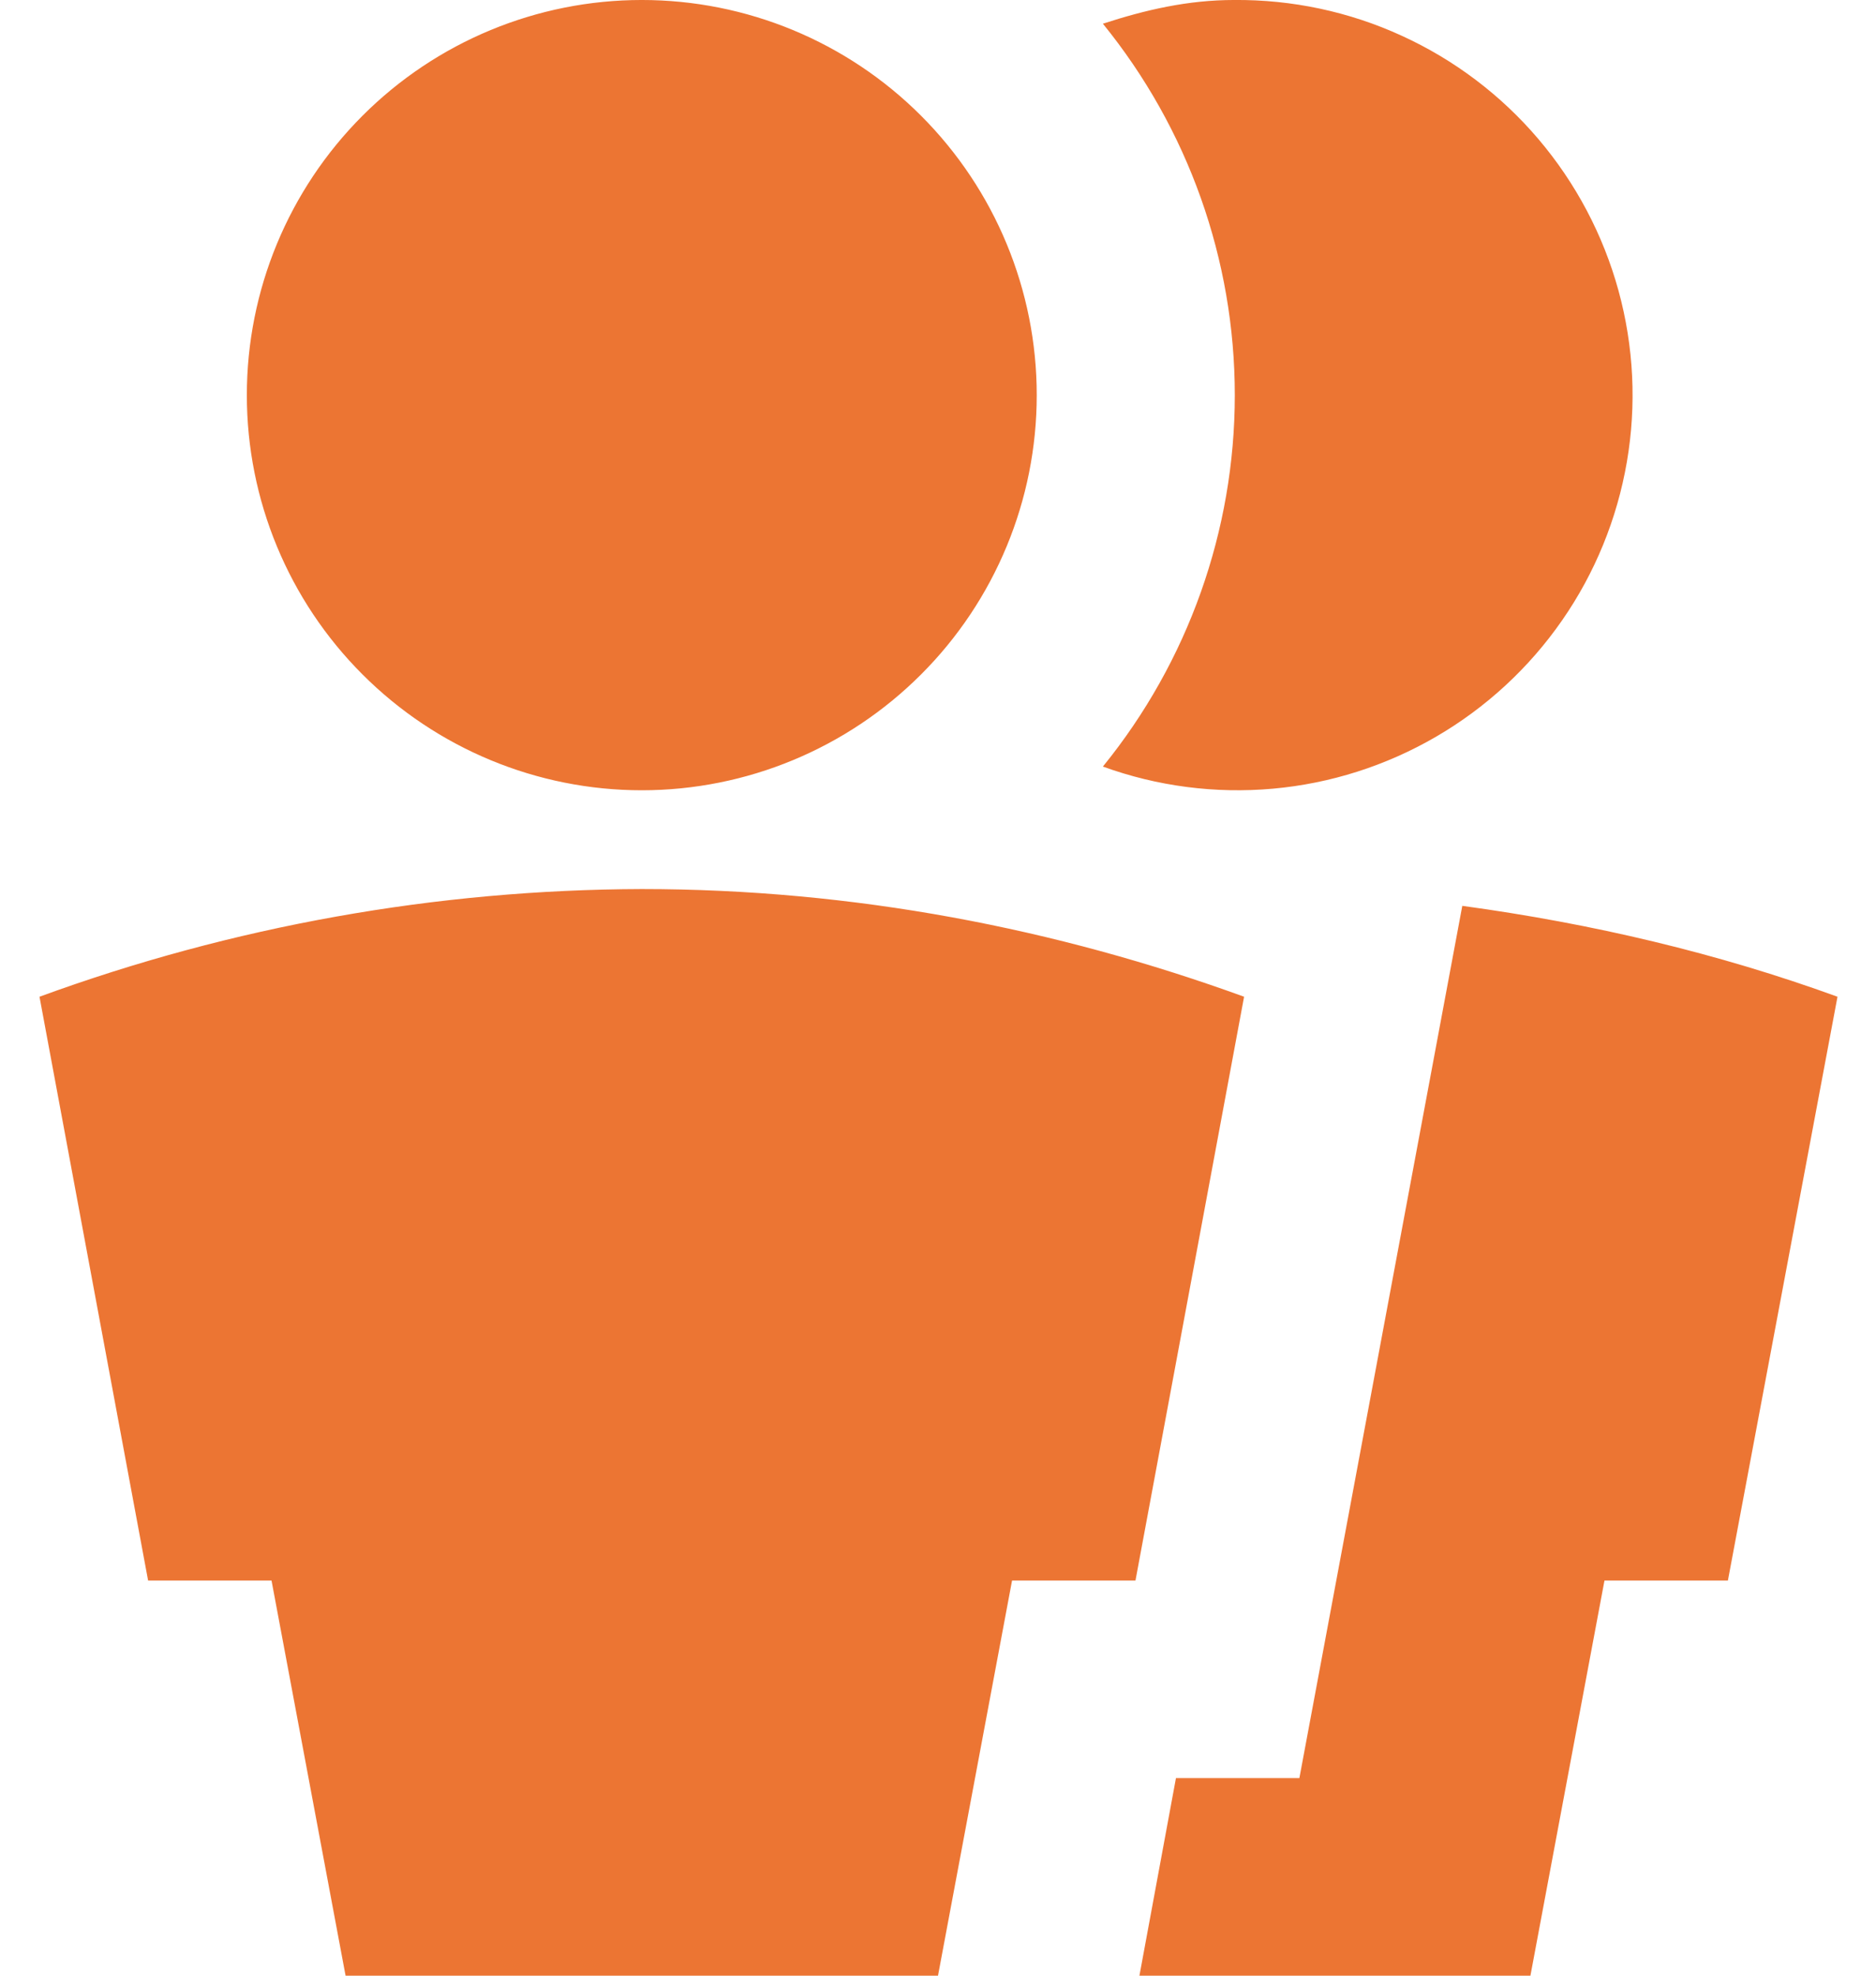
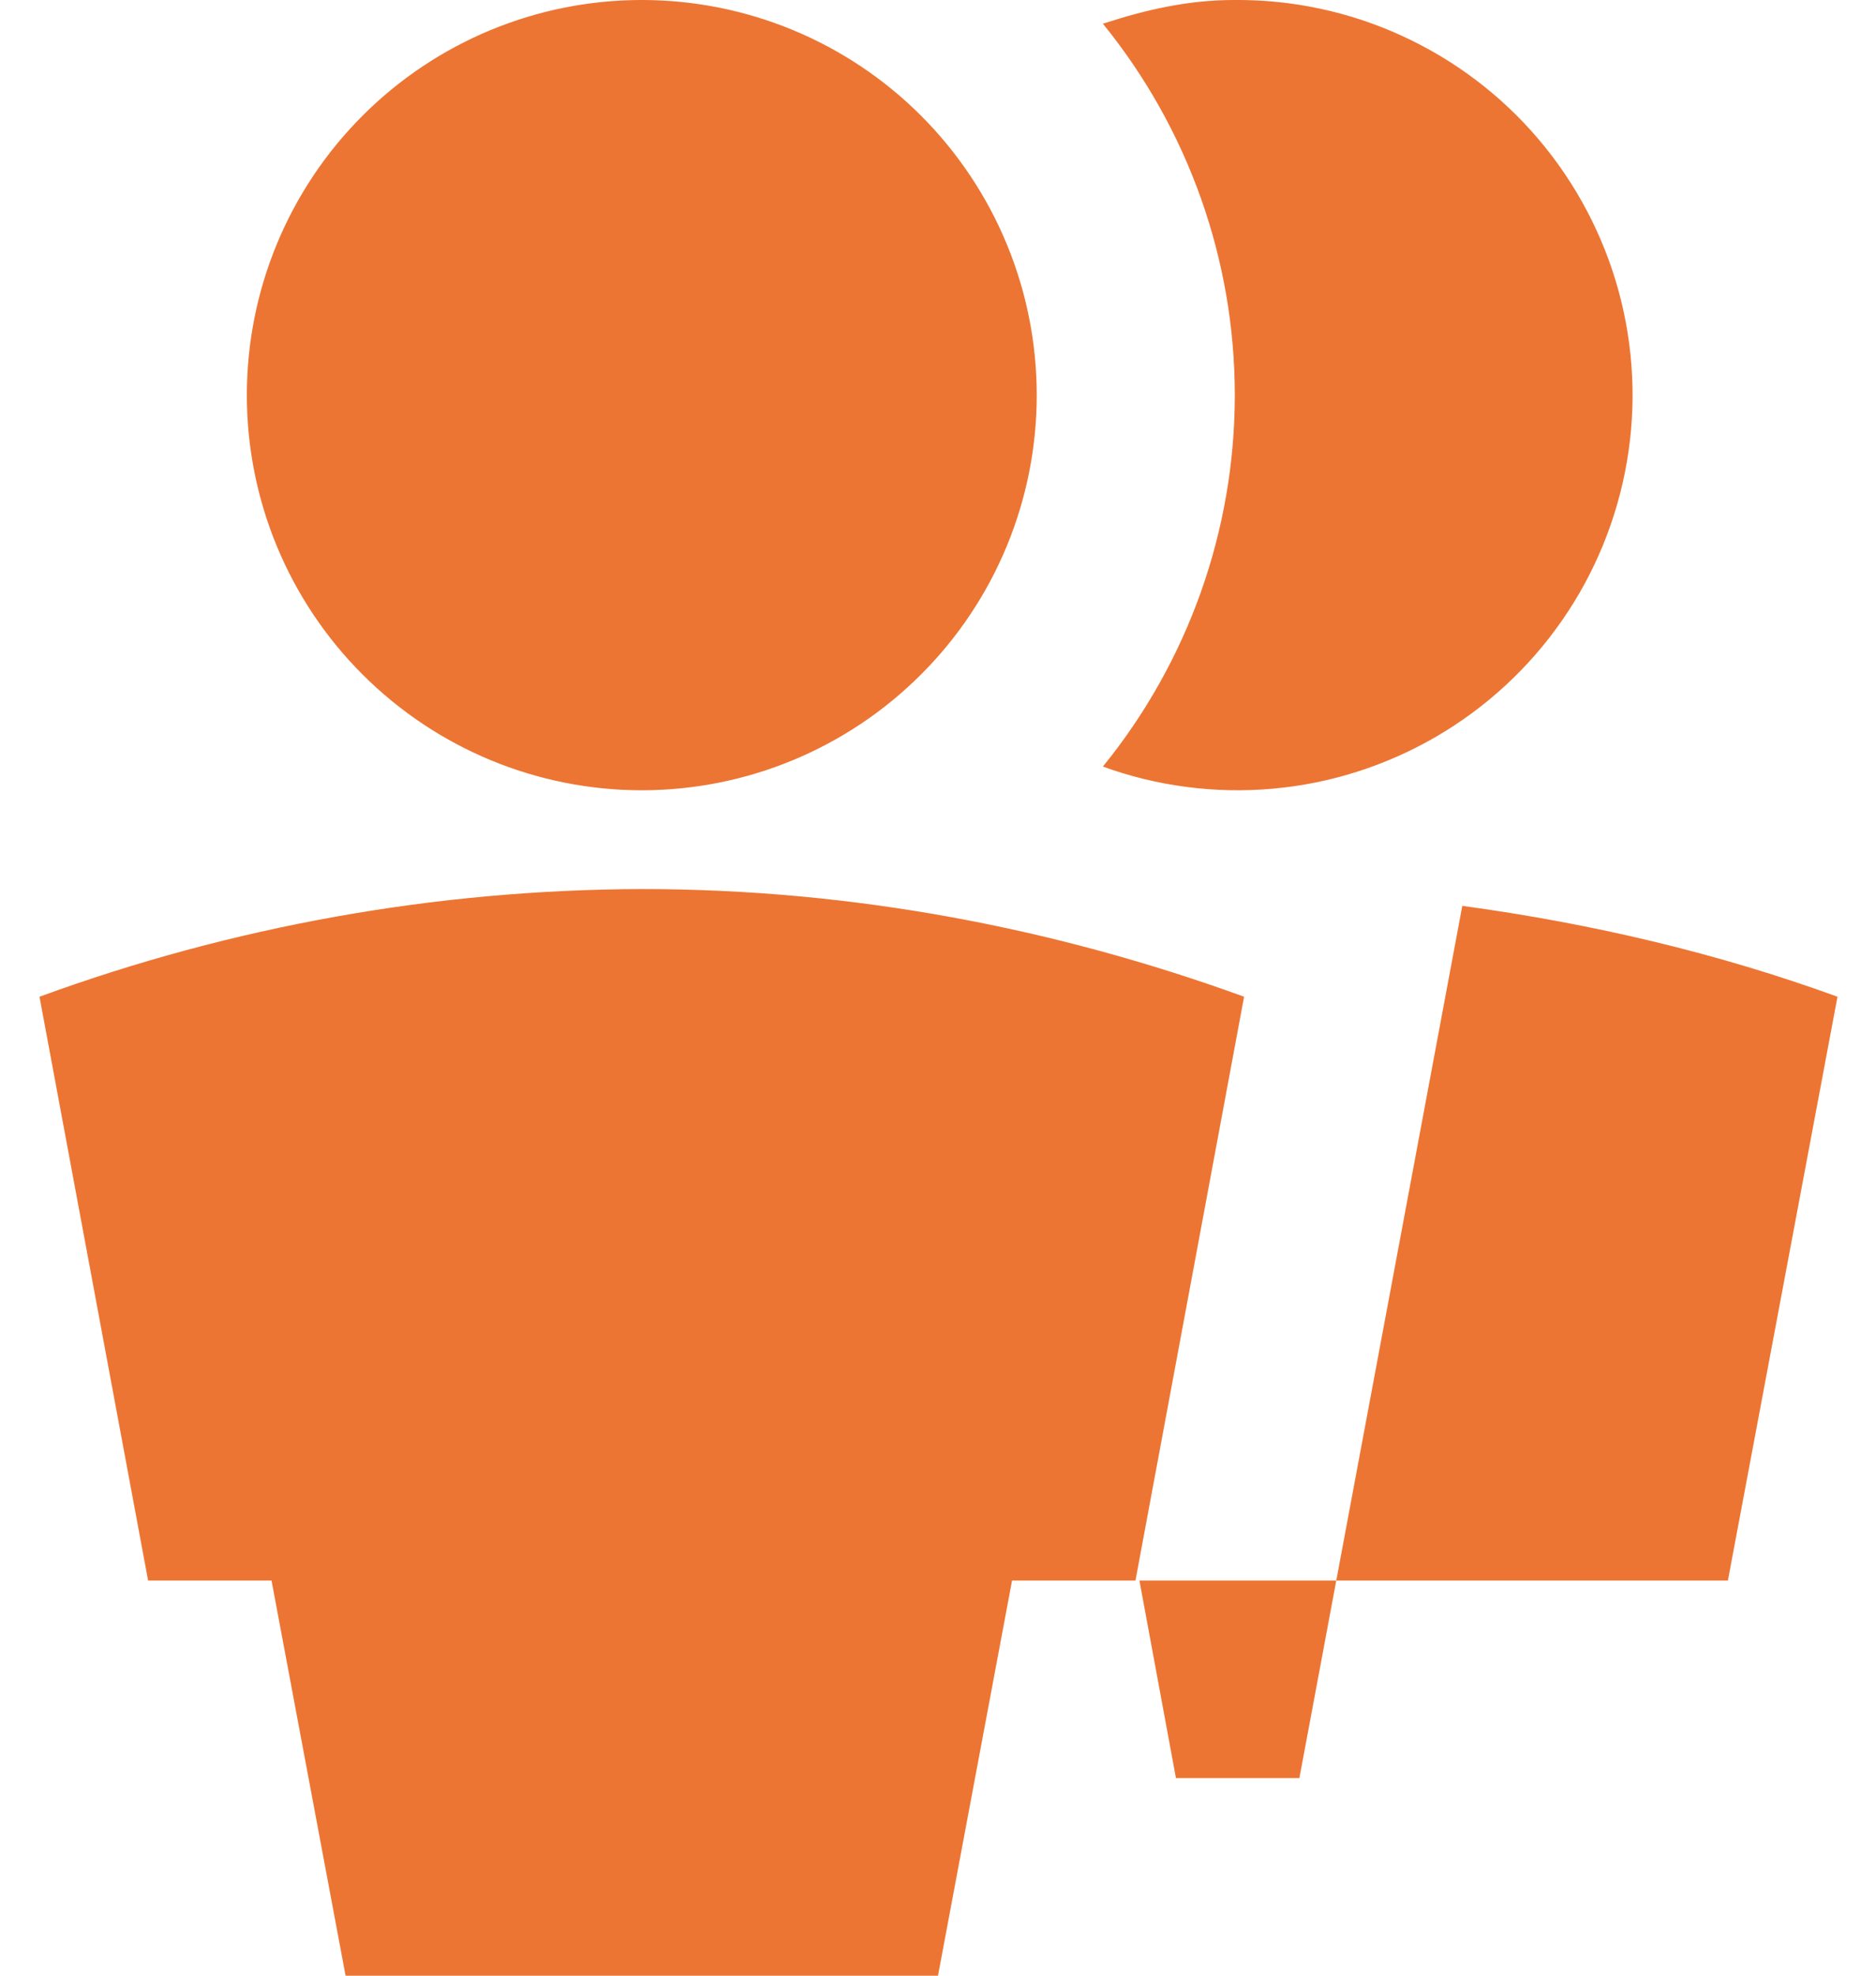
<svg xmlns="http://www.w3.org/2000/svg" width="19" height="20" viewBox="0 0 19 20" fill="none">
-   <path d="M6.5 8C5.439 8 4.422 7.578 3.672 6.828C2.921 6.078 2.5 5.061 2.5 4C2.5 2.939 2.921 1.922 3.672 1.171C4.422 0.421 5.439 -9.71209e-05 6.5 -9.71209e-05C7.561 -9.71209e-05 8.578 0.421 9.328 1.171C10.079 1.922 10.5 2.939 10.5 4C10.5 5.061 10.079 6.078 9.328 6.828C8.578 7.578 7.561 8 6.5 8ZM6.5 9C8.65 9 10.7 9.4 12.6 10.09L11.5 16H10.25L9.5 20H3.5L2.75 16H1.5L0.4 10.09C2.355 9.375 4.419 9.006 6.5 9ZM14.81 9.17C16.13 9.35 17.4 9.65 18.61 10.09L17.5 16H16.25L15.5 20H11.54L11.91 18H13.16L14.81 9.17ZM12.5 -9.71209e-05C13.085 -0.005 13.665 0.118 14.197 0.362C14.729 0.605 15.202 0.962 15.581 1.408C15.96 1.854 16.237 2.378 16.392 2.942C16.547 3.507 16.576 4.099 16.477 4.675C16.378 5.252 16.154 5.801 15.82 6.281C15.486 6.762 15.05 7.164 14.544 7.458C14.038 7.752 13.474 7.932 12.891 7.984C12.308 8.036 11.72 7.96 11.17 7.76C12.034 6.697 12.506 5.369 12.506 4C12.506 2.63 12.034 1.303 11.17 0.24C11.6 0.1 12.03 -9.71209e-05 12.5 -9.71209e-05Z" fill="#EC7533" />
+   <path d="M6.5 8C5.439 8 4.422 7.578 3.672 6.828C2.921 6.078 2.5 5.061 2.5 4C2.5 2.939 2.921 1.922 3.672 1.171C4.422 0.421 5.439 -9.71209e-05 6.5 -9.71209e-05C7.561 -9.71209e-05 8.578 0.421 9.328 1.171C10.079 1.922 10.5 2.939 10.5 4C10.5 5.061 10.079 6.078 9.328 6.828C8.578 7.578 7.561 8 6.5 8ZM6.5 9C8.65 9 10.7 9.4 12.6 10.09L11.5 16H10.25L9.5 20H3.5L2.75 16H1.5L0.4 10.09C2.355 9.375 4.419 9.006 6.5 9ZM14.81 9.17C16.13 9.35 17.4 9.65 18.61 10.09L17.5 16H16.25H11.54L11.91 18H13.16L14.81 9.17ZM12.5 -9.71209e-05C13.085 -0.005 13.665 0.118 14.197 0.362C14.729 0.605 15.202 0.962 15.581 1.408C15.96 1.854 16.237 2.378 16.392 2.942C16.547 3.507 16.576 4.099 16.477 4.675C16.378 5.252 16.154 5.801 15.82 6.281C15.486 6.762 15.05 7.164 14.544 7.458C14.038 7.752 13.474 7.932 12.891 7.984C12.308 8.036 11.72 7.96 11.17 7.76C12.034 6.697 12.506 5.369 12.506 4C12.506 2.63 12.034 1.303 11.17 0.24C11.6 0.1 12.03 -9.71209e-05 12.5 -9.71209e-05Z" fill="#EC7533" />
</svg>